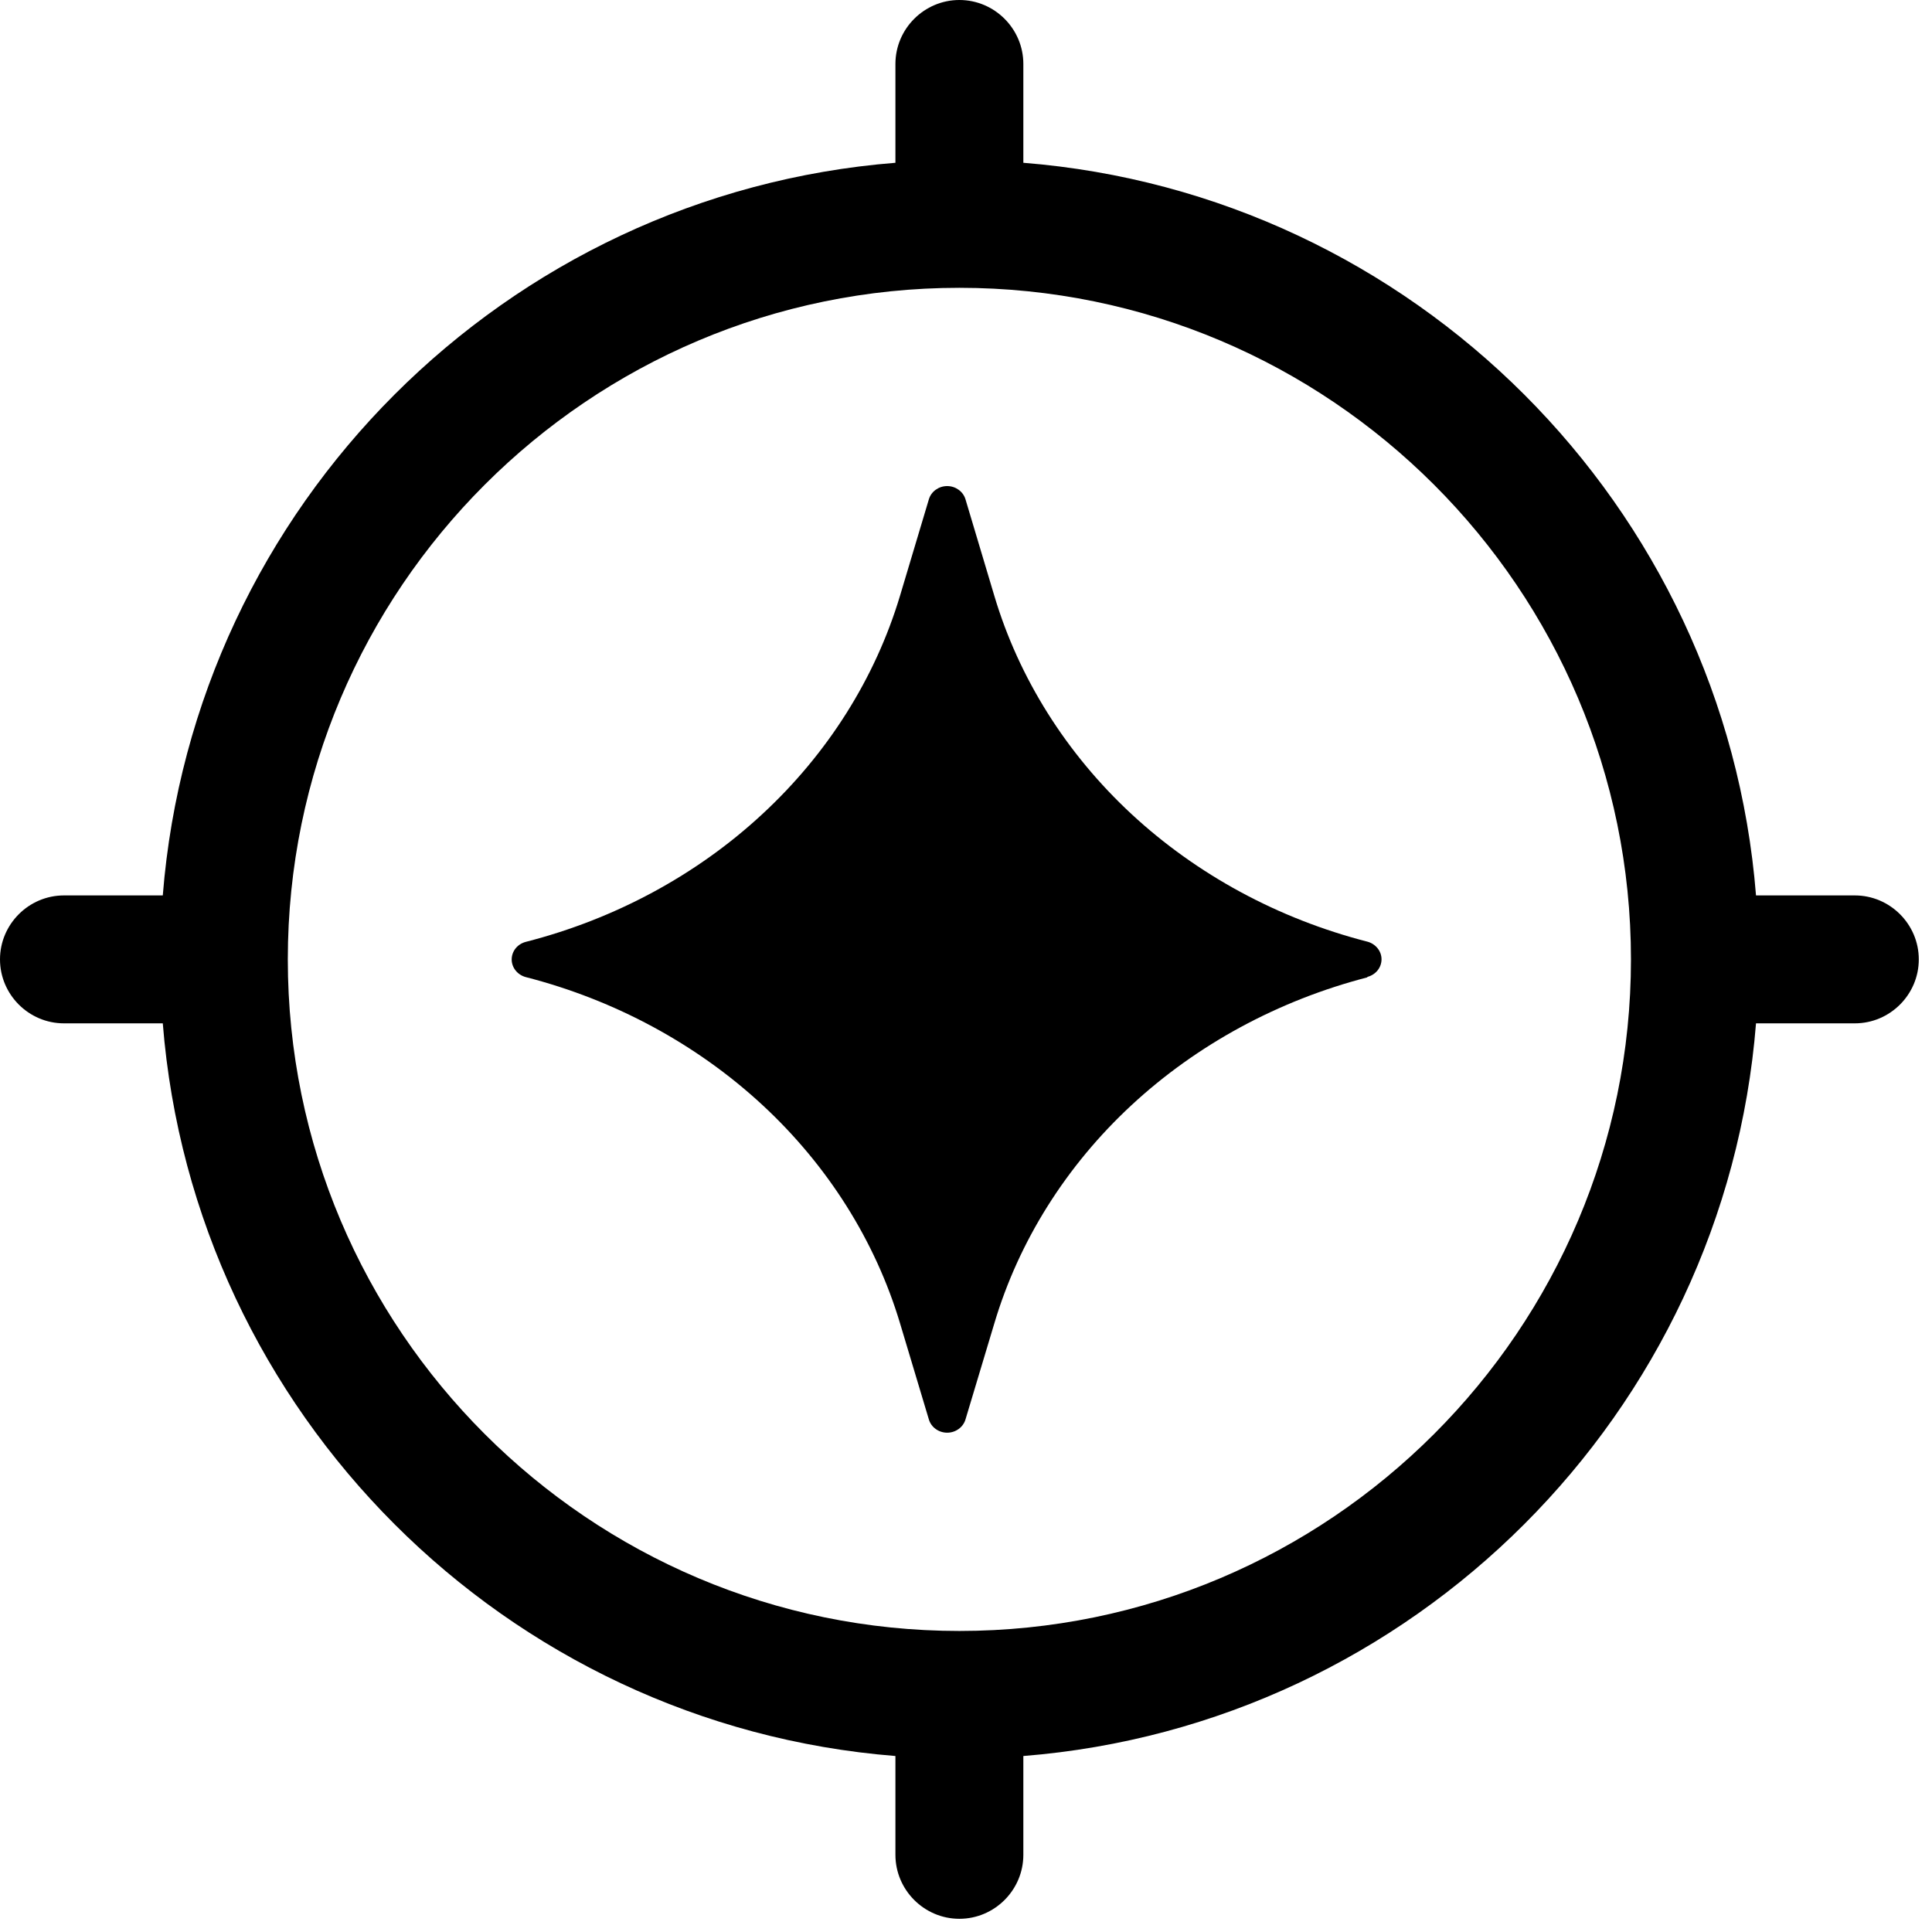
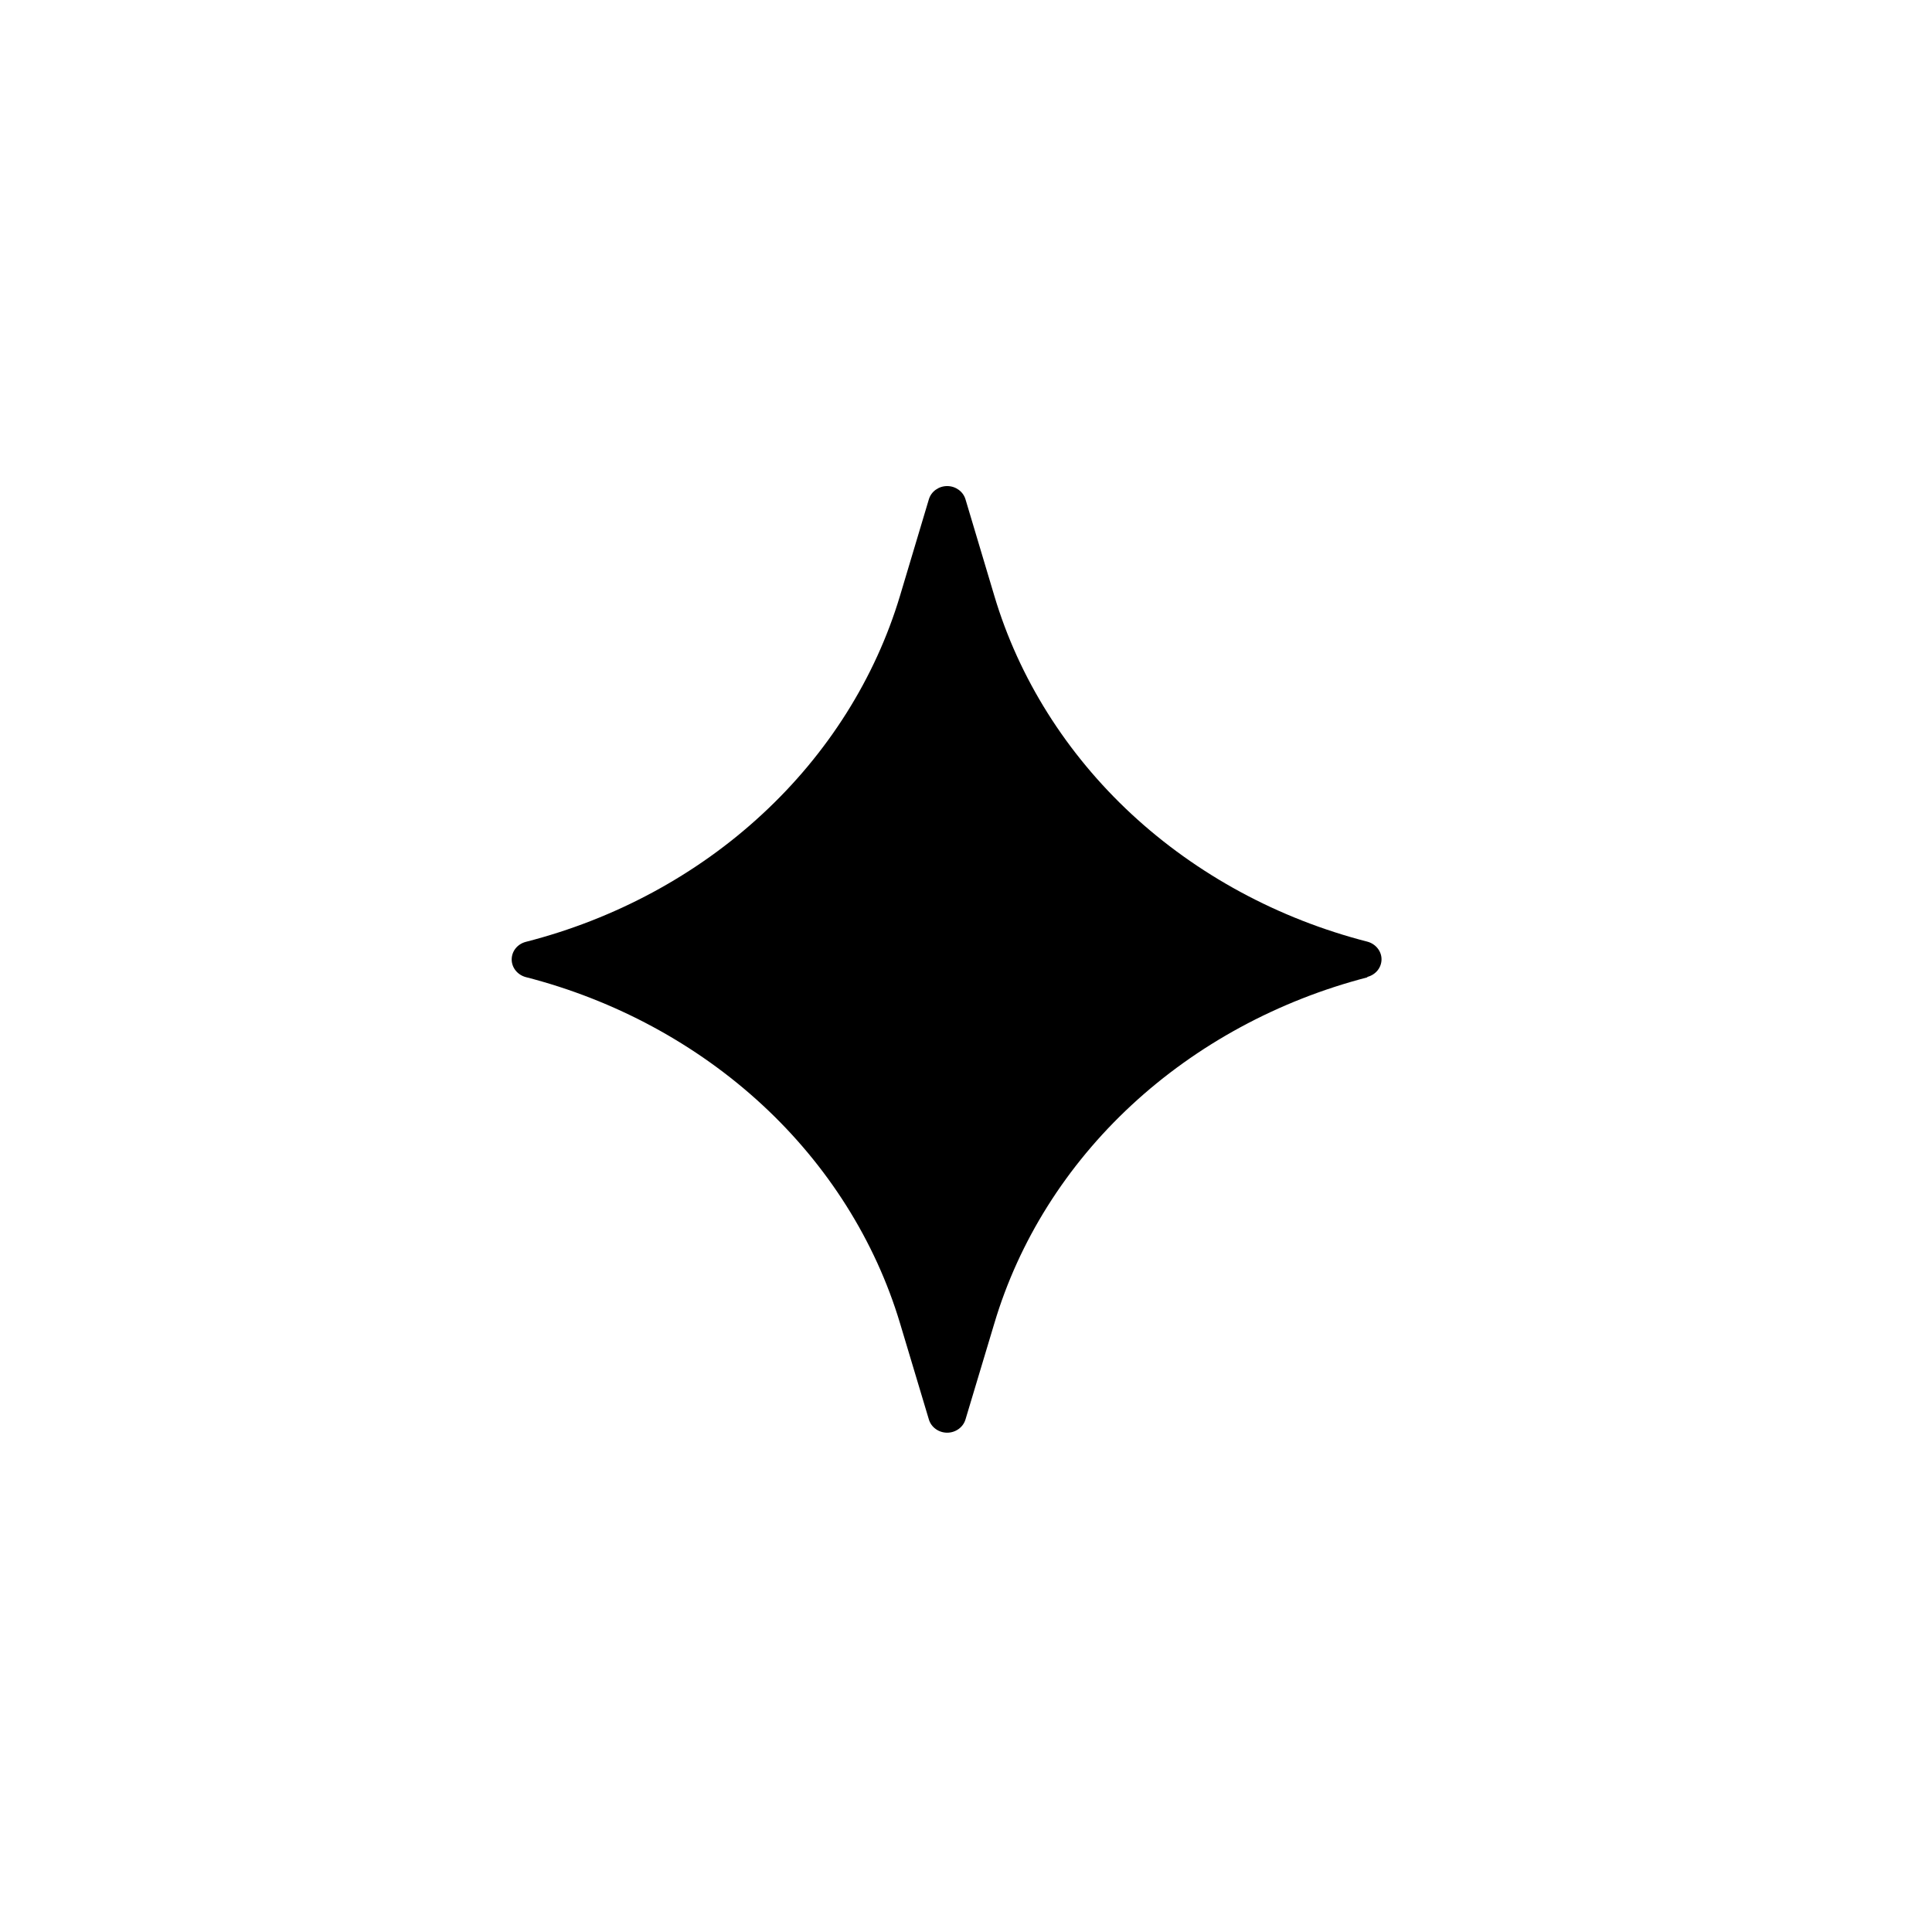
<svg xmlns="http://www.w3.org/2000/svg" width="66" height="66" viewBox="0 0 66 66" fill="none">
-   <path d="M63.364 30.589H59.988C58.928 17.272 48.276 6.62 34.959 5.561V2.185C34.959 0.983 33.976 0 32.774 0C31.573 0 30.589 0.983 30.589 2.185V5.561C17.272 6.62 6.62 17.272 5.561 30.589H2.185C0.983 30.589 0 31.573 0 32.774C0 33.976 0.983 34.959 2.185 34.959H5.561C6.62 48.276 17.272 58.928 30.589 59.988V63.364C30.589 64.565 31.573 65.549 32.774 65.549C33.976 65.549 34.959 64.565 34.959 63.364V59.988C48.276 58.928 58.928 48.276 59.988 34.959H63.364C64.565 34.959 65.549 33.976 65.549 32.774C65.549 31.573 64.565 30.589 63.364 30.589ZM32.774 55.716C20.123 55.716 9.832 45.425 9.832 32.774C9.832 20.123 20.123 9.832 32.774 9.832C45.425 9.832 55.716 20.123 55.716 32.774C55.716 45.425 45.425 55.716 32.774 55.716Z" fill="black" />
  <path d="M46.71 33.388C43.667 34.176 40.883 35.687 38.653 37.755C36.424 39.822 34.805 42.396 33.968 45.208L32.983 48.489C32.904 48.757 32.646 48.943 32.357 48.943C32.067 48.943 31.809 48.757 31.731 48.489L30.745 45.201C29.901 42.389 28.274 39.808 26.037 37.74C23.8 35.672 21.007 34.161 17.964 33.38C17.683 33.306 17.48 33.06 17.48 32.778C17.48 32.495 17.675 32.25 17.964 32.175C21.015 31.394 23.807 29.884 26.037 27.816C28.274 25.748 29.901 23.167 30.745 20.355L31.731 17.059C31.809 16.791 32.067 16.605 32.357 16.605C32.646 16.605 32.904 16.791 32.983 17.059L33.968 20.355C34.805 23.167 36.432 25.748 38.653 27.809C40.883 29.877 43.667 31.387 46.71 32.168C46.991 32.242 47.195 32.488 47.195 32.77C47.195 33.053 46.999 33.298 46.71 33.373V33.388Z" fill="black" />
</svg>